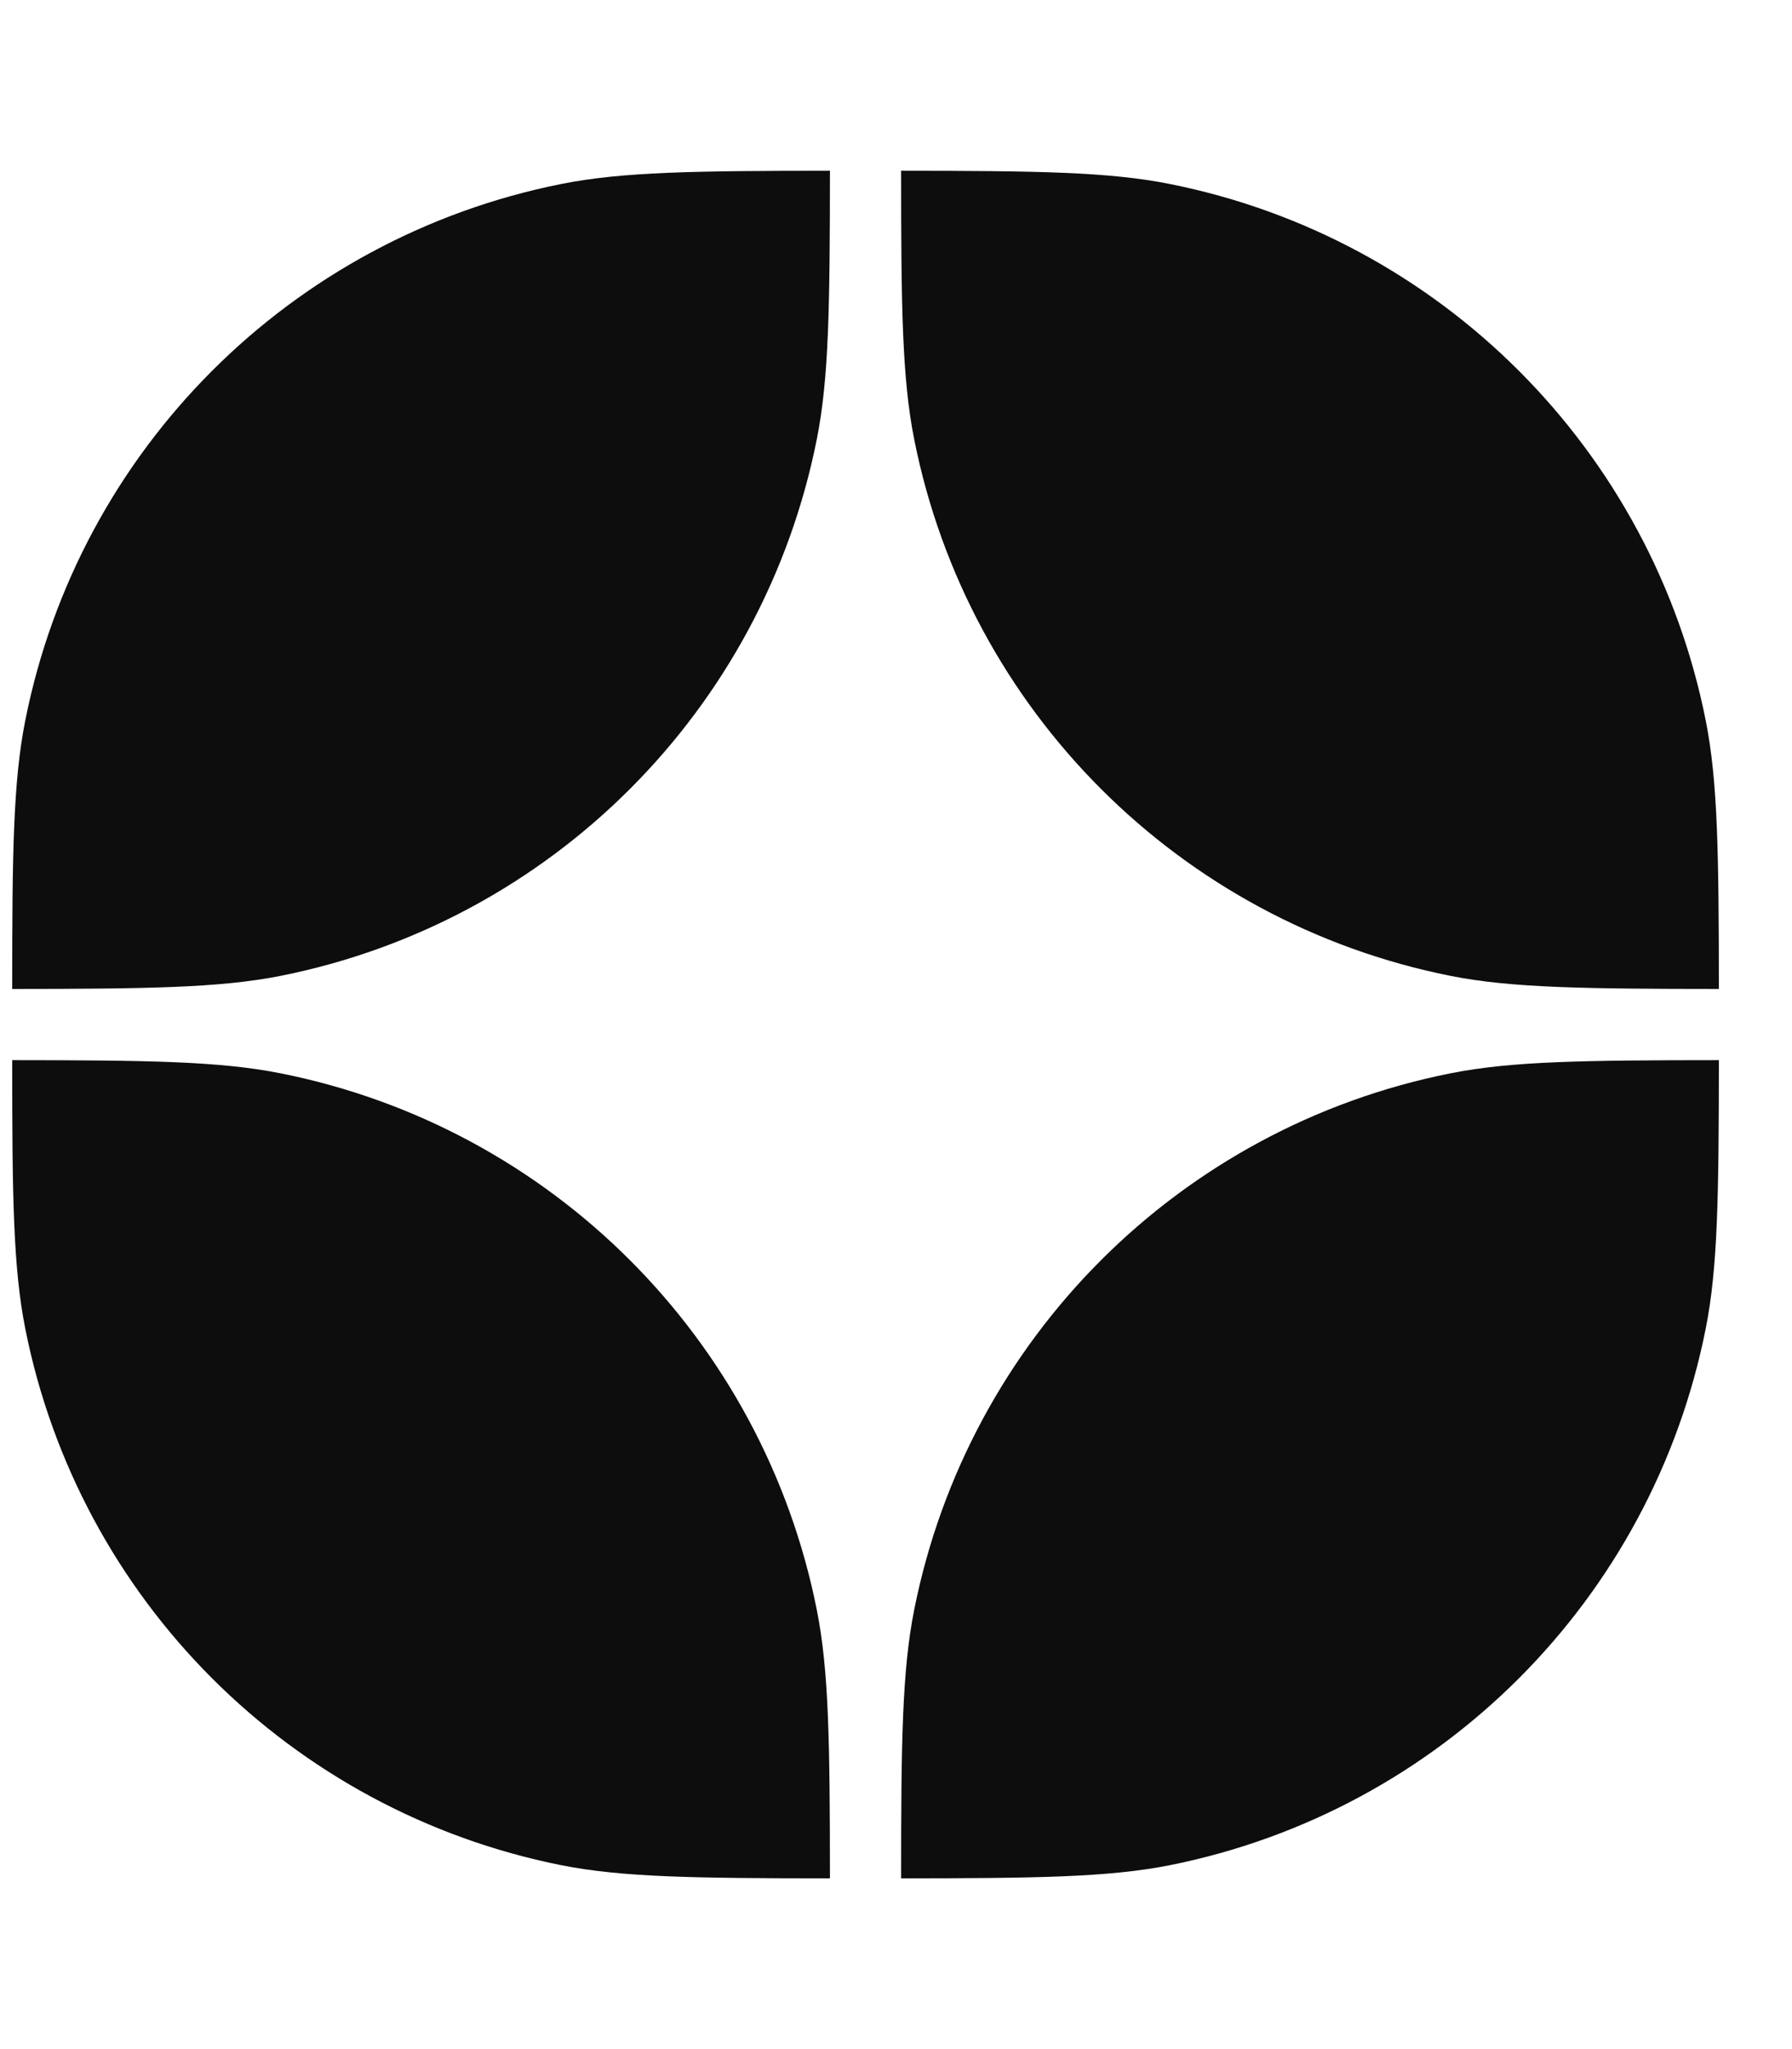
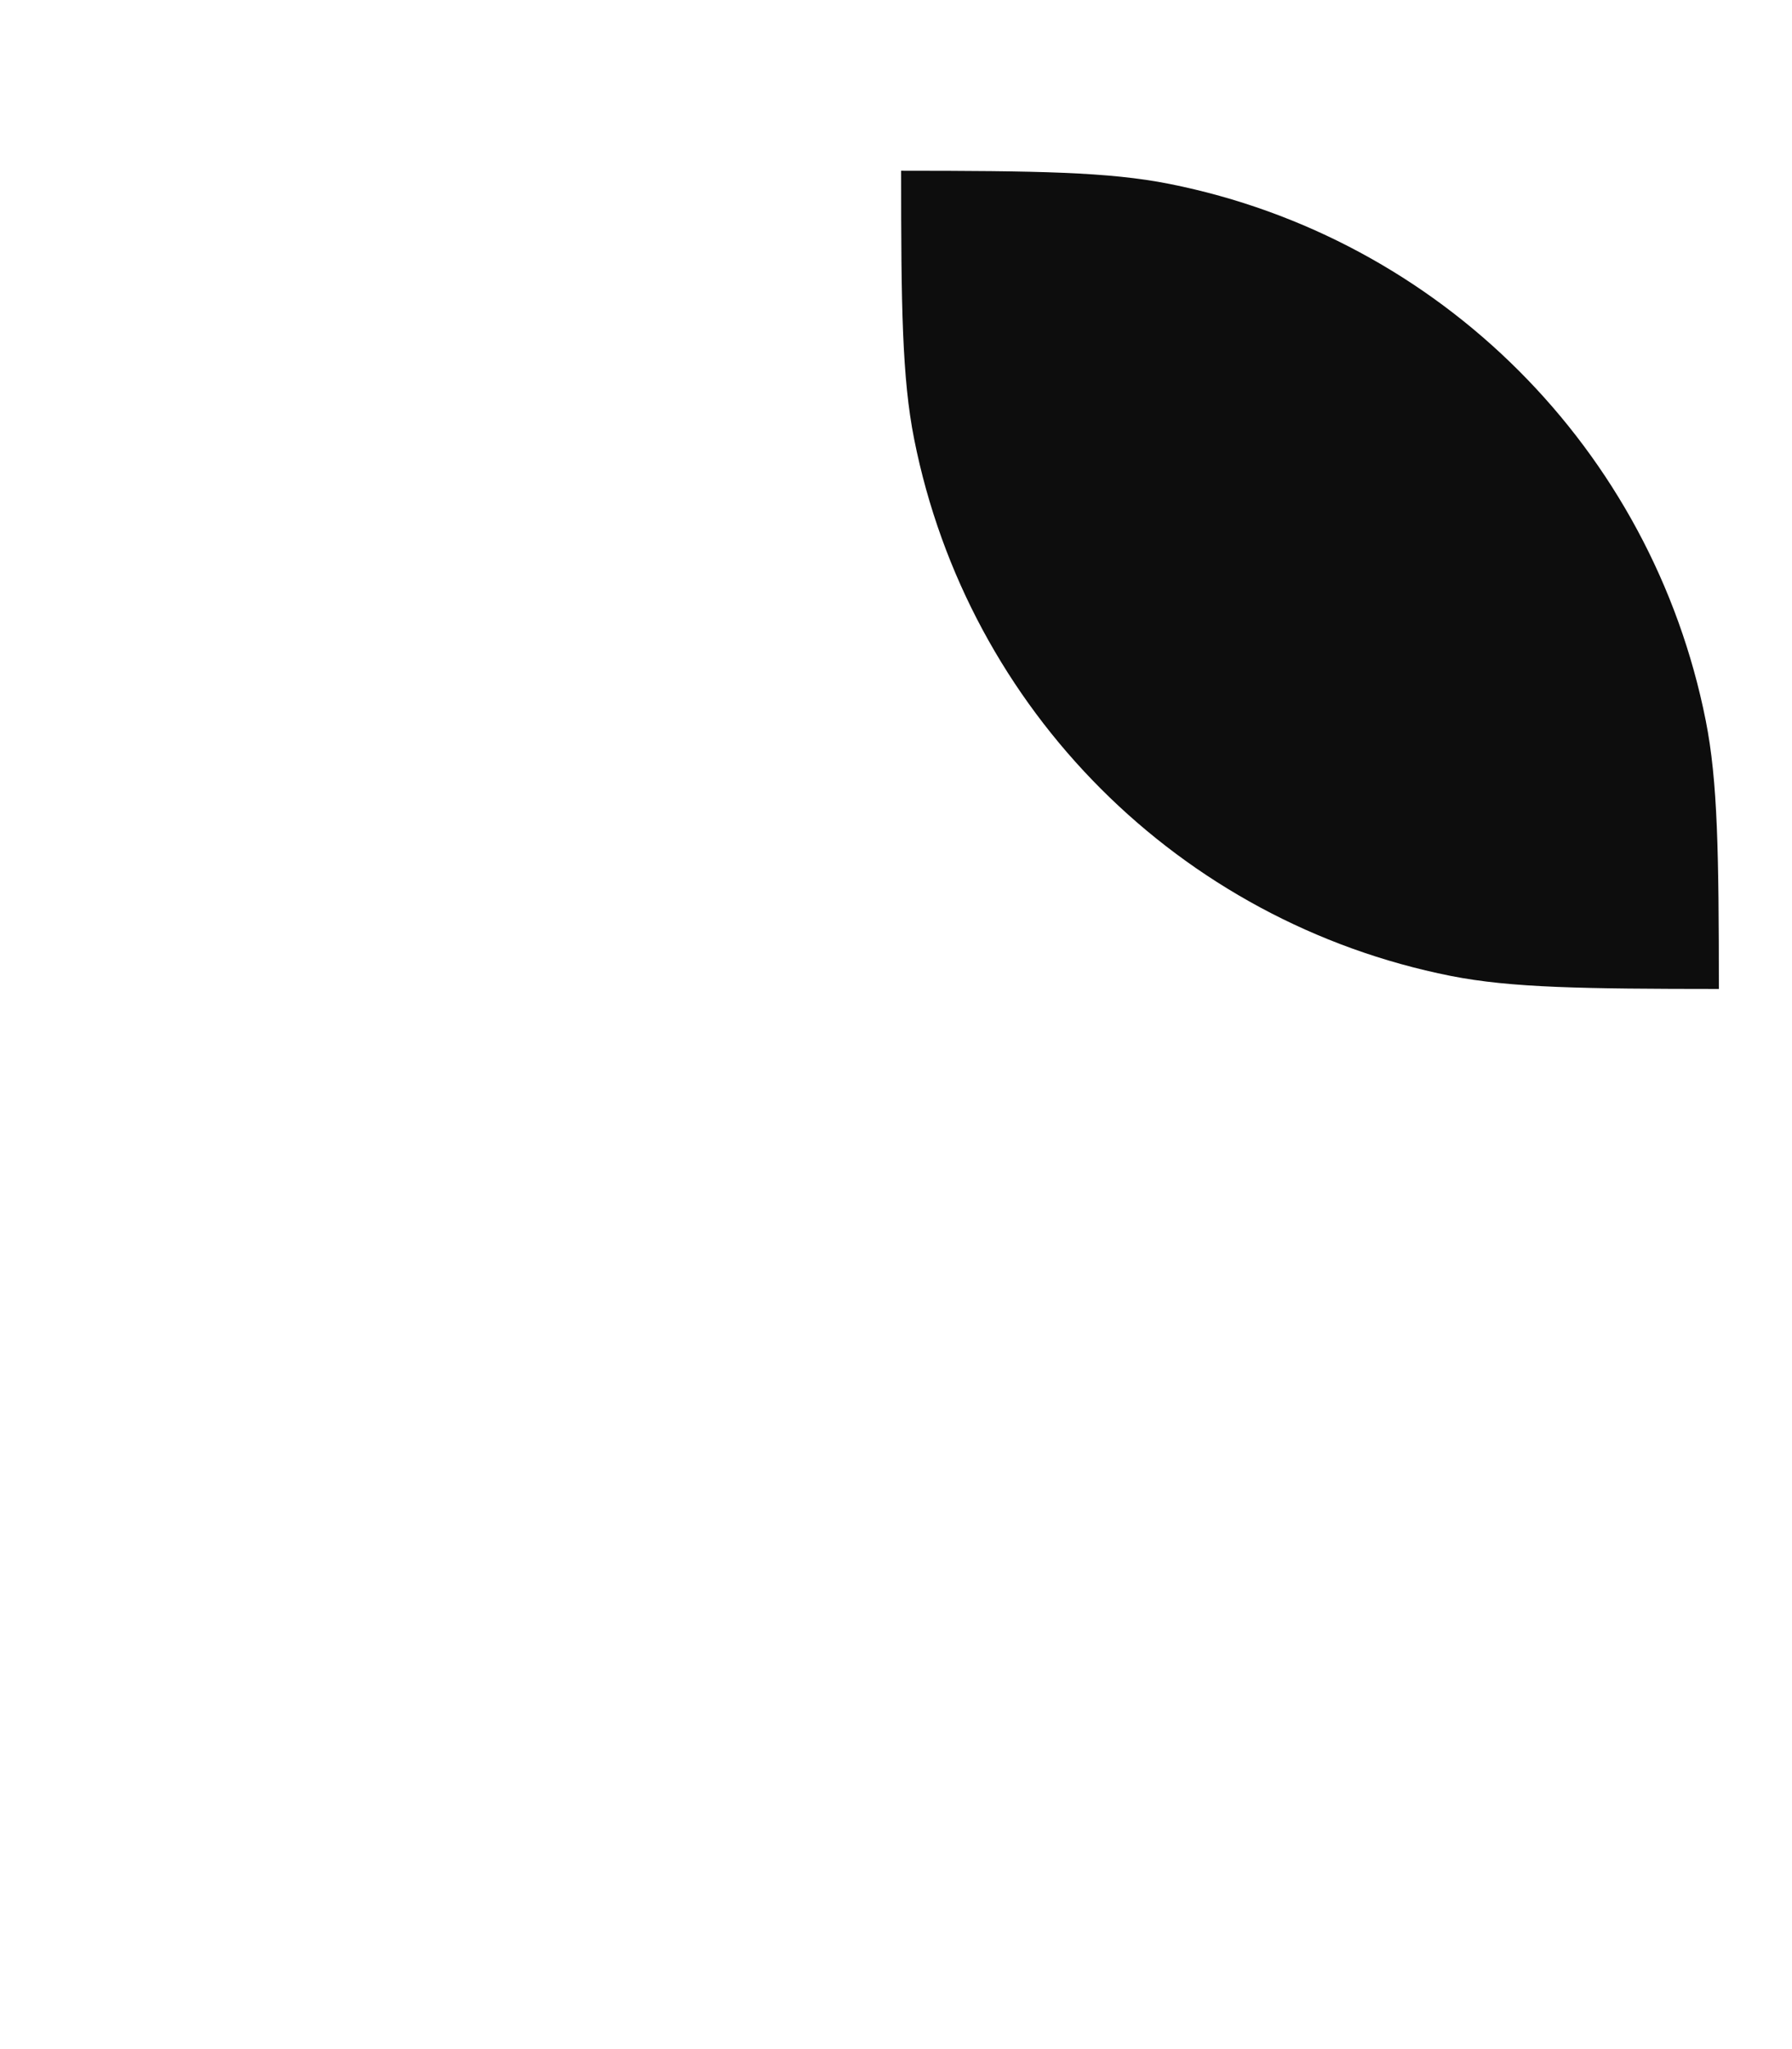
<svg xmlns="http://www.w3.org/2000/svg" width="21" height="24" viewBox="0 0 21 24" fill="none">
  <g clip-path="url(#clip0_4852_16257)">
    <g clip-path="url(#clip1_4852_16257)">
-       <path d="M0.143 12.417C0.143 14.002 0.154 14.848 0.296 15.561C0.927 18.735 3.408 21.215 6.582 21.847C7.295 21.988 8.14 21.999 9.726 22C9.725 20.415 9.714 19.569 9.572 18.856C8.941 15.683 6.46 13.202 3.287 12.571C2.574 12.429 1.728 12.418 0.143 12.417Z" fill="#0D0D0D" />
-       <path d="M10.56 22C12.145 21.999 12.991 21.988 13.704 21.847C16.877 21.215 19.358 18.735 19.989 15.561C20.131 14.848 20.142 14.002 20.143 12.417C18.557 12.418 17.712 12.429 16.999 12.571C13.825 13.202 11.344 15.683 10.713 18.856C10.571 19.569 10.56 20.415 10.56 22Z" fill="#0D0D0D" />
      <path d="M20.143 11.583C20.142 9.998 20.131 9.152 19.989 8.439C19.358 5.266 16.877 2.785 13.704 2.154C12.991 2.012 12.145 2.001 10.56 2C10.56 3.585 10.571 4.431 10.713 5.144C11.344 8.318 13.825 10.798 16.999 11.43C17.712 11.571 18.557 11.582 20.143 11.583Z" fill="#0D0D0D" />
-       <path d="M9.726 2C8.14 2.001 7.295 2.012 6.582 2.154C3.408 2.785 0.927 5.266 0.296 8.439C0.154 9.152 0.143 9.998 0.143 11.583C1.728 11.582 2.574 11.571 3.287 11.43C6.46 10.798 8.941 8.318 9.572 5.144C9.714 4.431 9.725 3.585 9.726 2Z" fill="#0D0D0D" />
    </g>
  </g>
  <defs>
    <clipPath id="clip0_4852_16257">
      <rect width="20" height="24" fill="white" transform="translate(0.143)" />
    </clipPath>
    <clipPath id="clip1_4852_16257">
      <rect width="20" height="20" fill="white" transform="translate(0.143 2)" />
    </clipPath>
  </defs>
</svg>